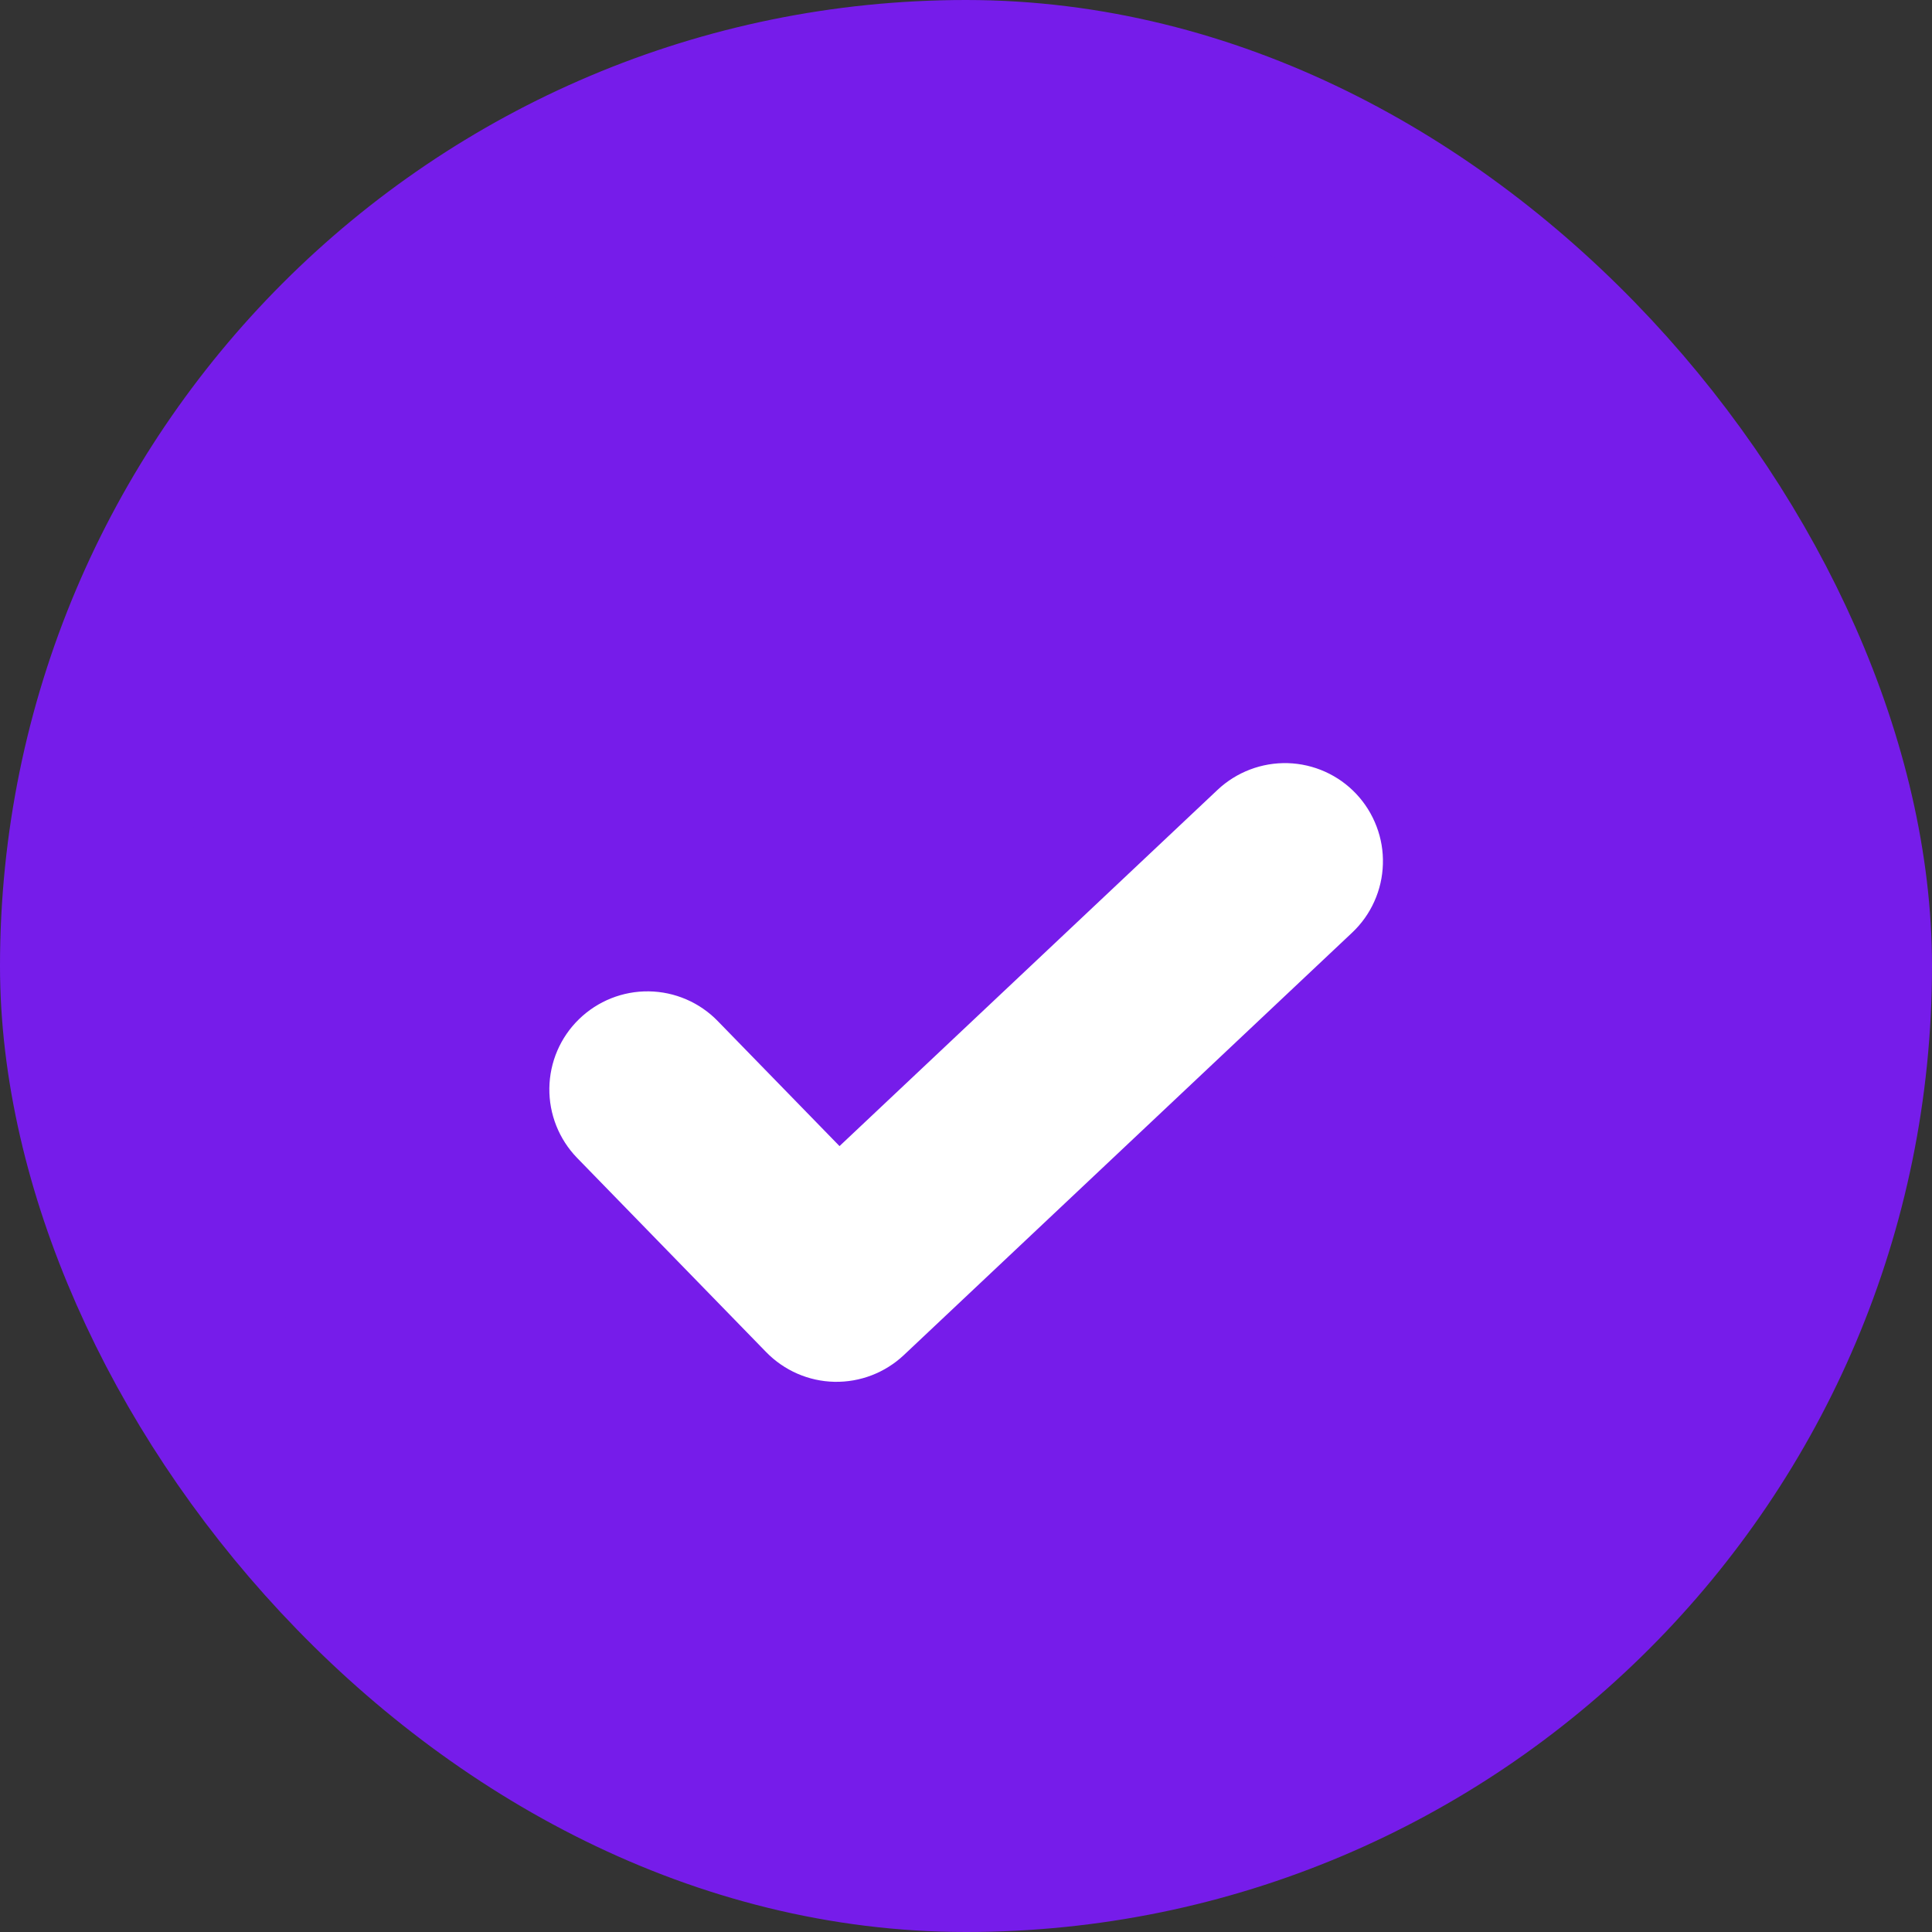
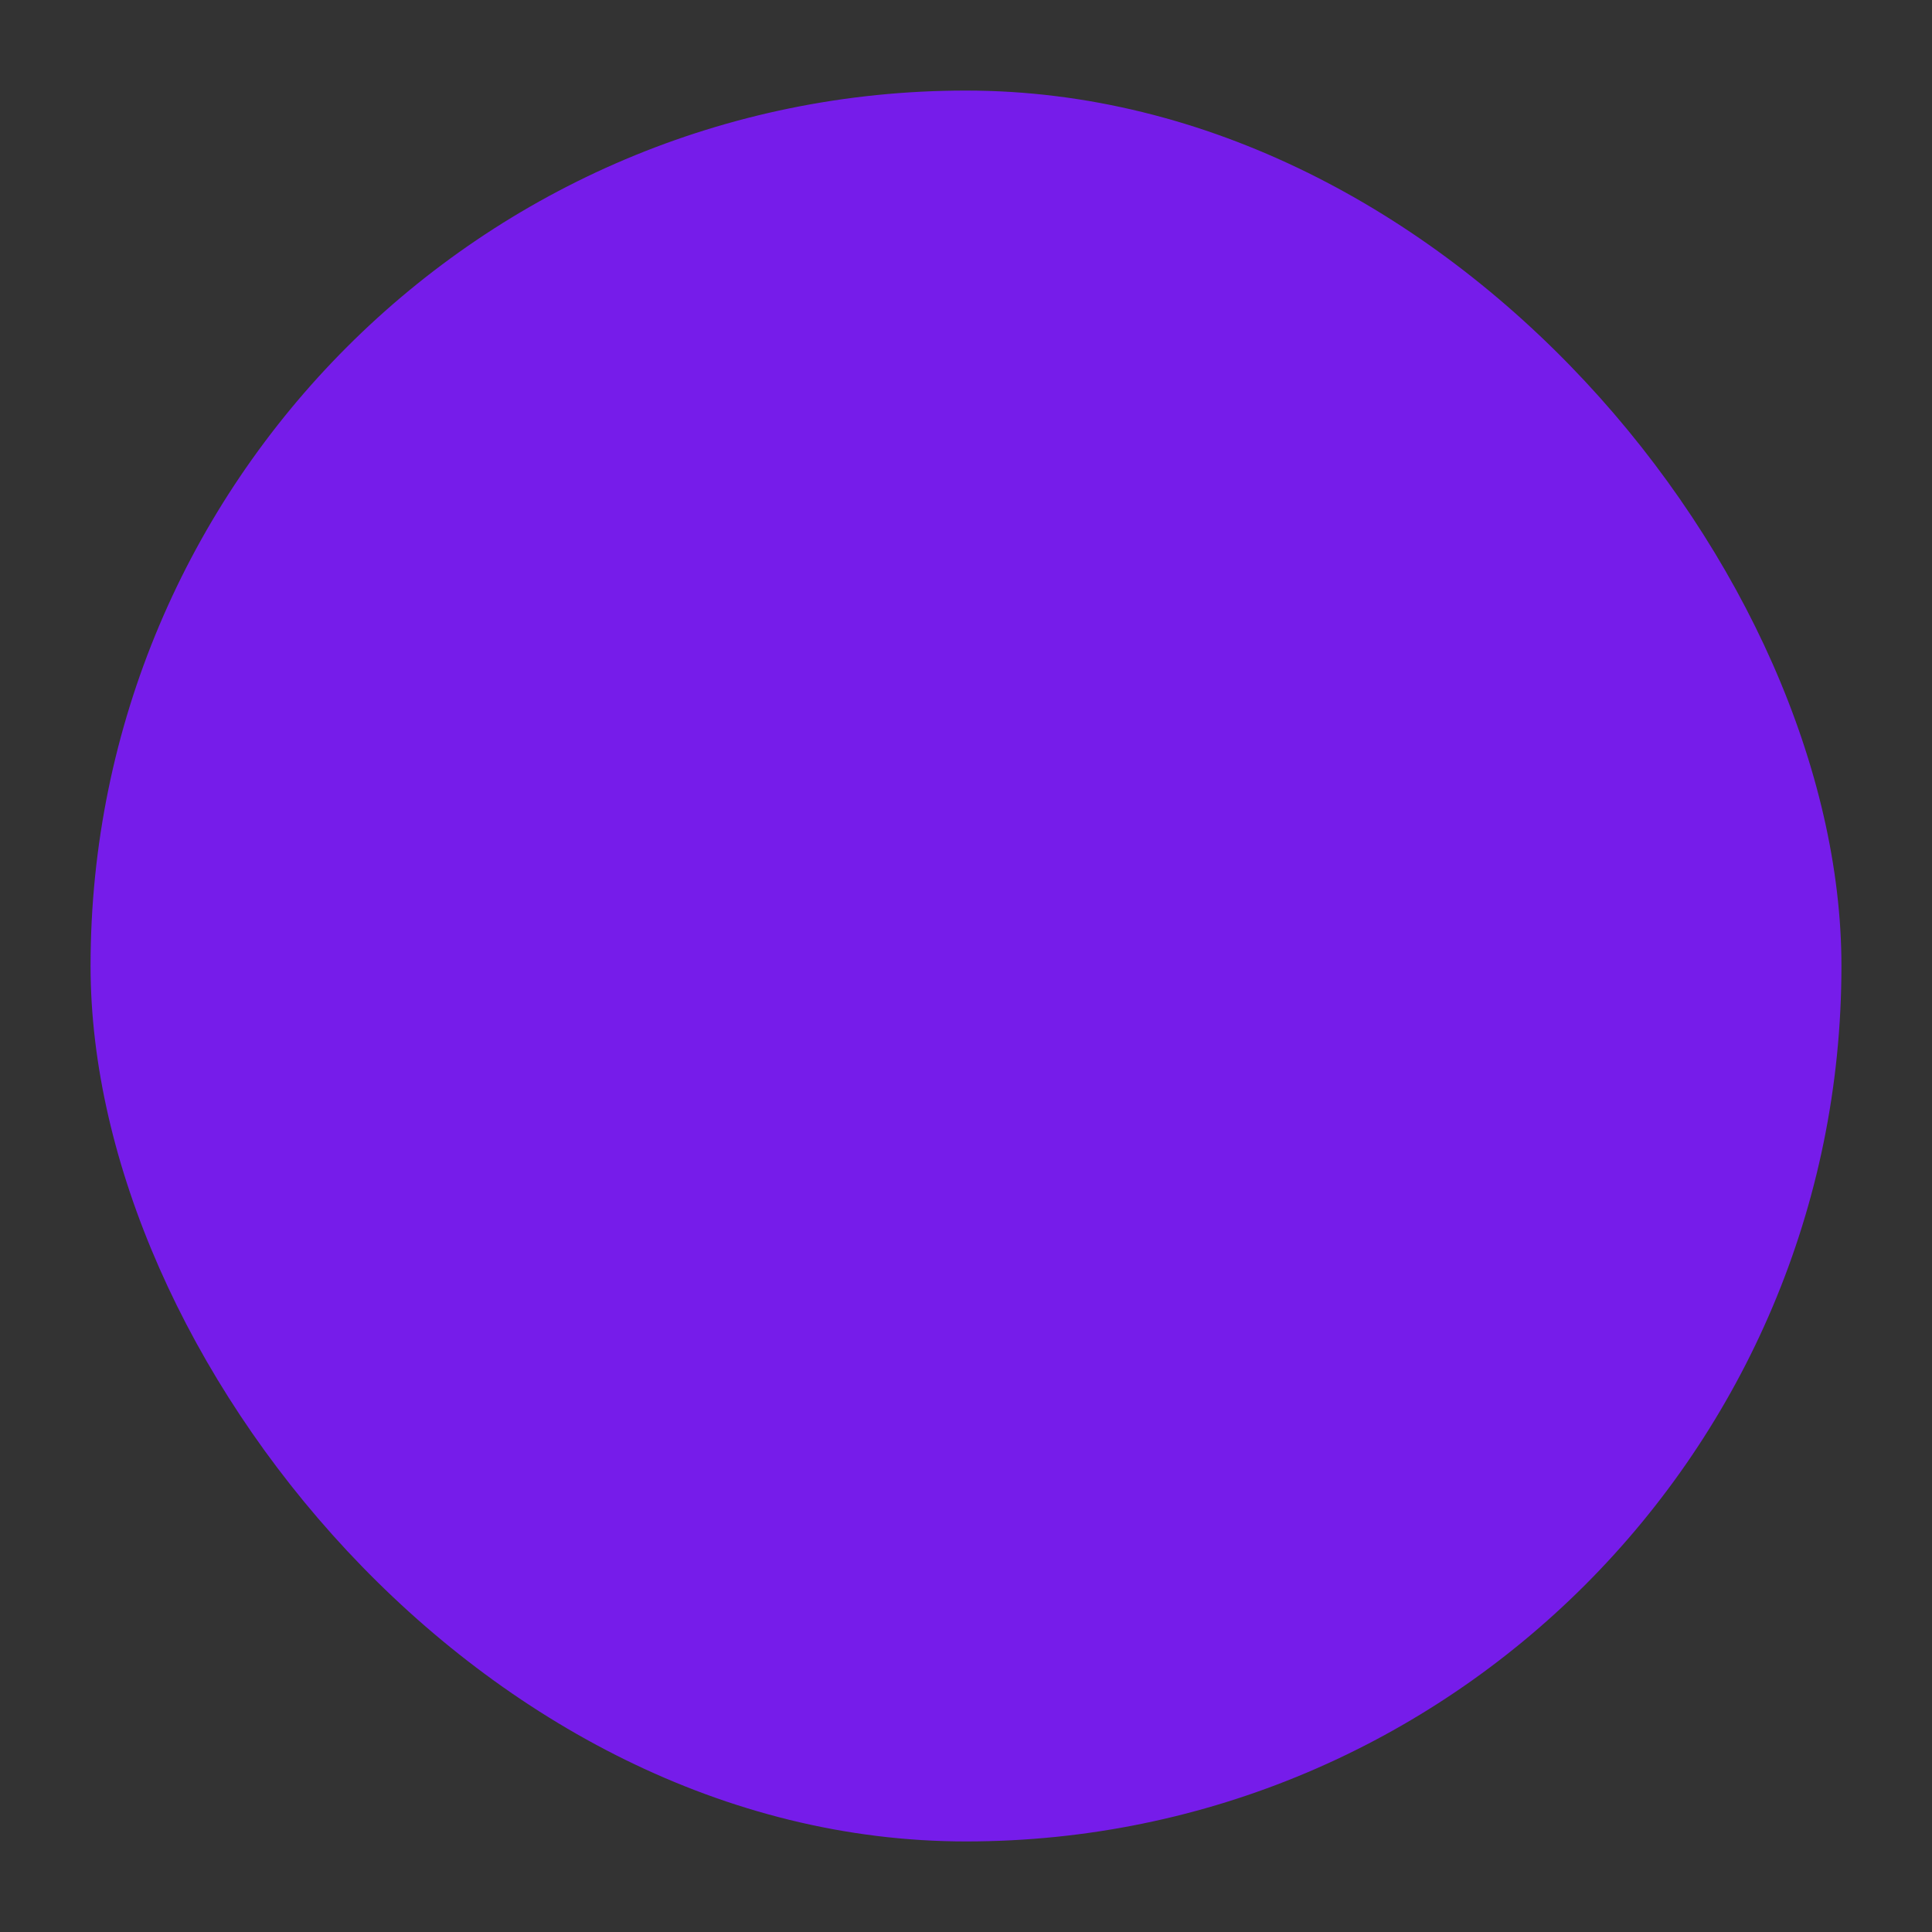
<svg xmlns="http://www.w3.org/2000/svg" width="32" height="32" viewBox="0 0 32 32" fill="none">
  <rect x="0" y="0" width="32" height="32" fill="#333333" stroke="none" />
  <rect x="1.5" y="1.5" width="29" height="29" rx="14.5" fill="#761CEA" />
-   <rect x="1.5" y="1.5" width="29" height="29" rx="14.5" stroke="#761CEA" stroke-width="3" />
-   <path fill-rule="evenodd" clip-rule="evenodd" d="M22.464 13.15C22.61 13.305 22.724 13.488 22.8 13.688C22.876 13.887 22.912 14.1 22.905 14.313C22.899 14.526 22.851 14.736 22.763 14.931C22.676 15.126 22.551 15.301 22.395 15.448L14.97 22.445C14.659 22.737 14.247 22.896 13.82 22.887C13.394 22.878 12.989 22.701 12.691 22.396L9.559 19.179C9.259 18.87 9.093 18.454 9.099 18.023C9.105 17.592 9.281 17.181 9.59 16.881C9.899 16.58 10.315 16.414 10.746 16.42C11.177 16.426 11.588 16.603 11.888 16.912L13.905 18.983L20.167 13.082C20.481 12.787 20.899 12.628 21.33 12.64C21.761 12.653 22.169 12.836 22.464 13.15" fill="white" />
</svg>